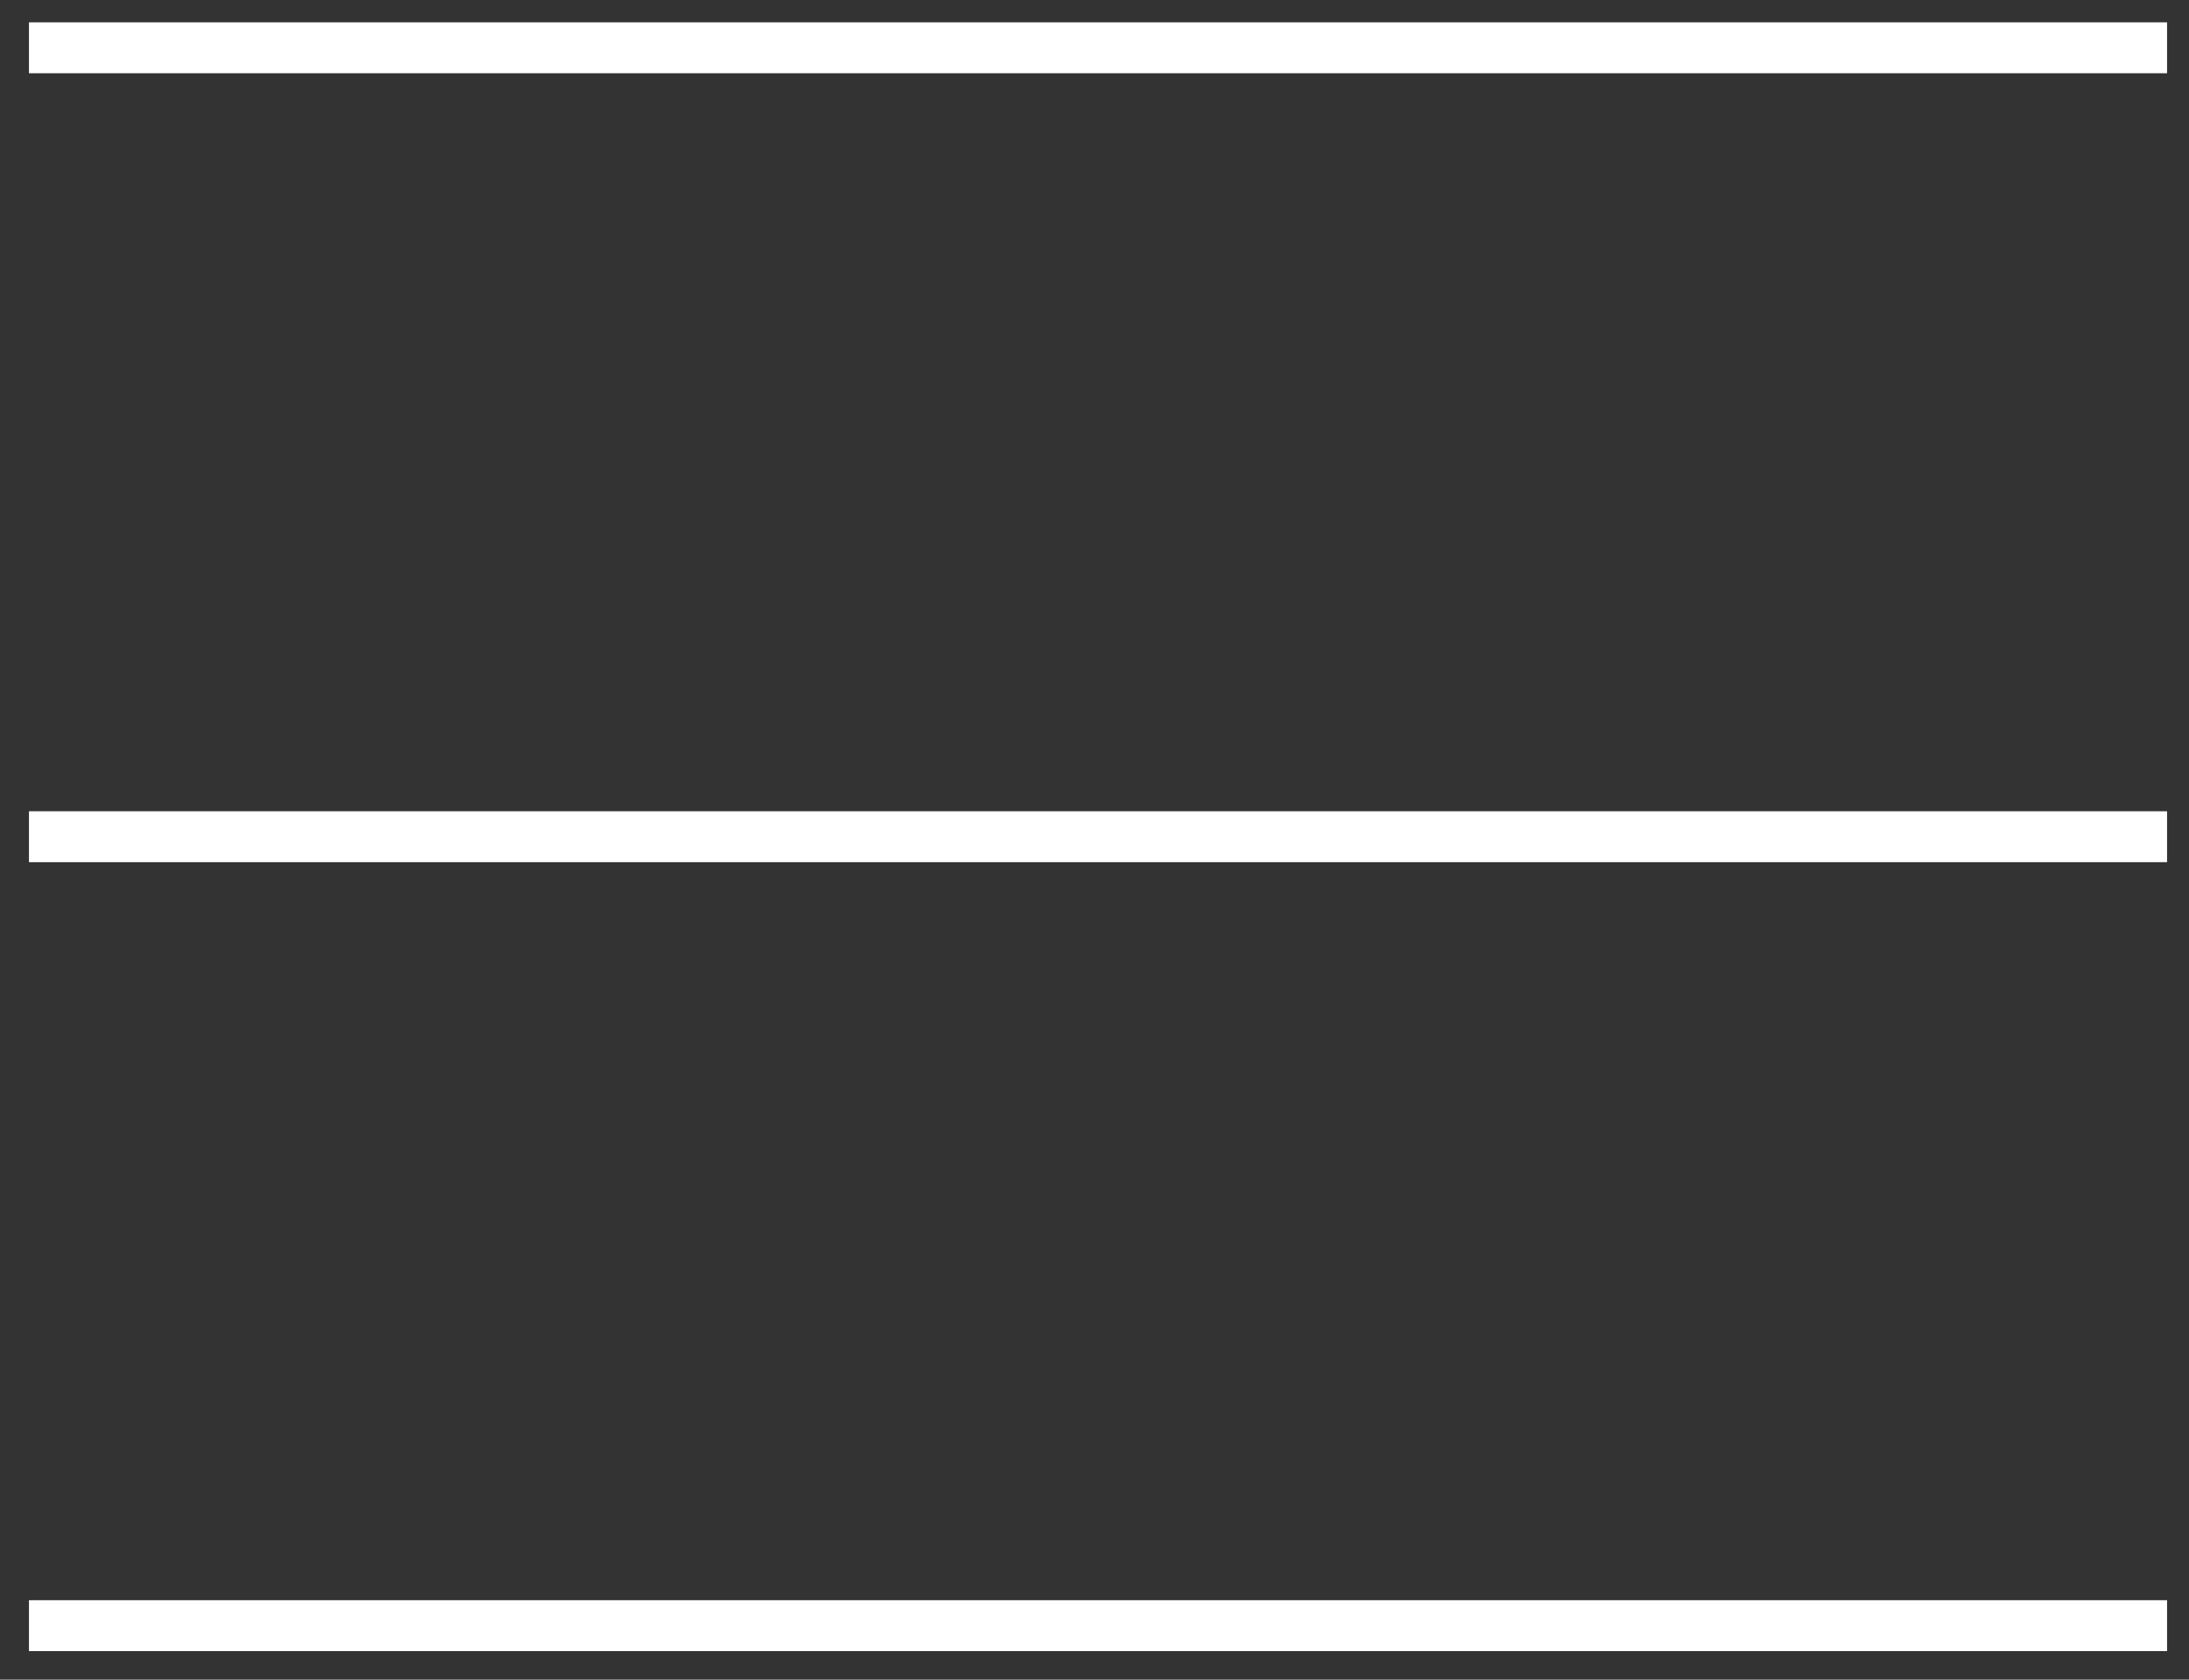
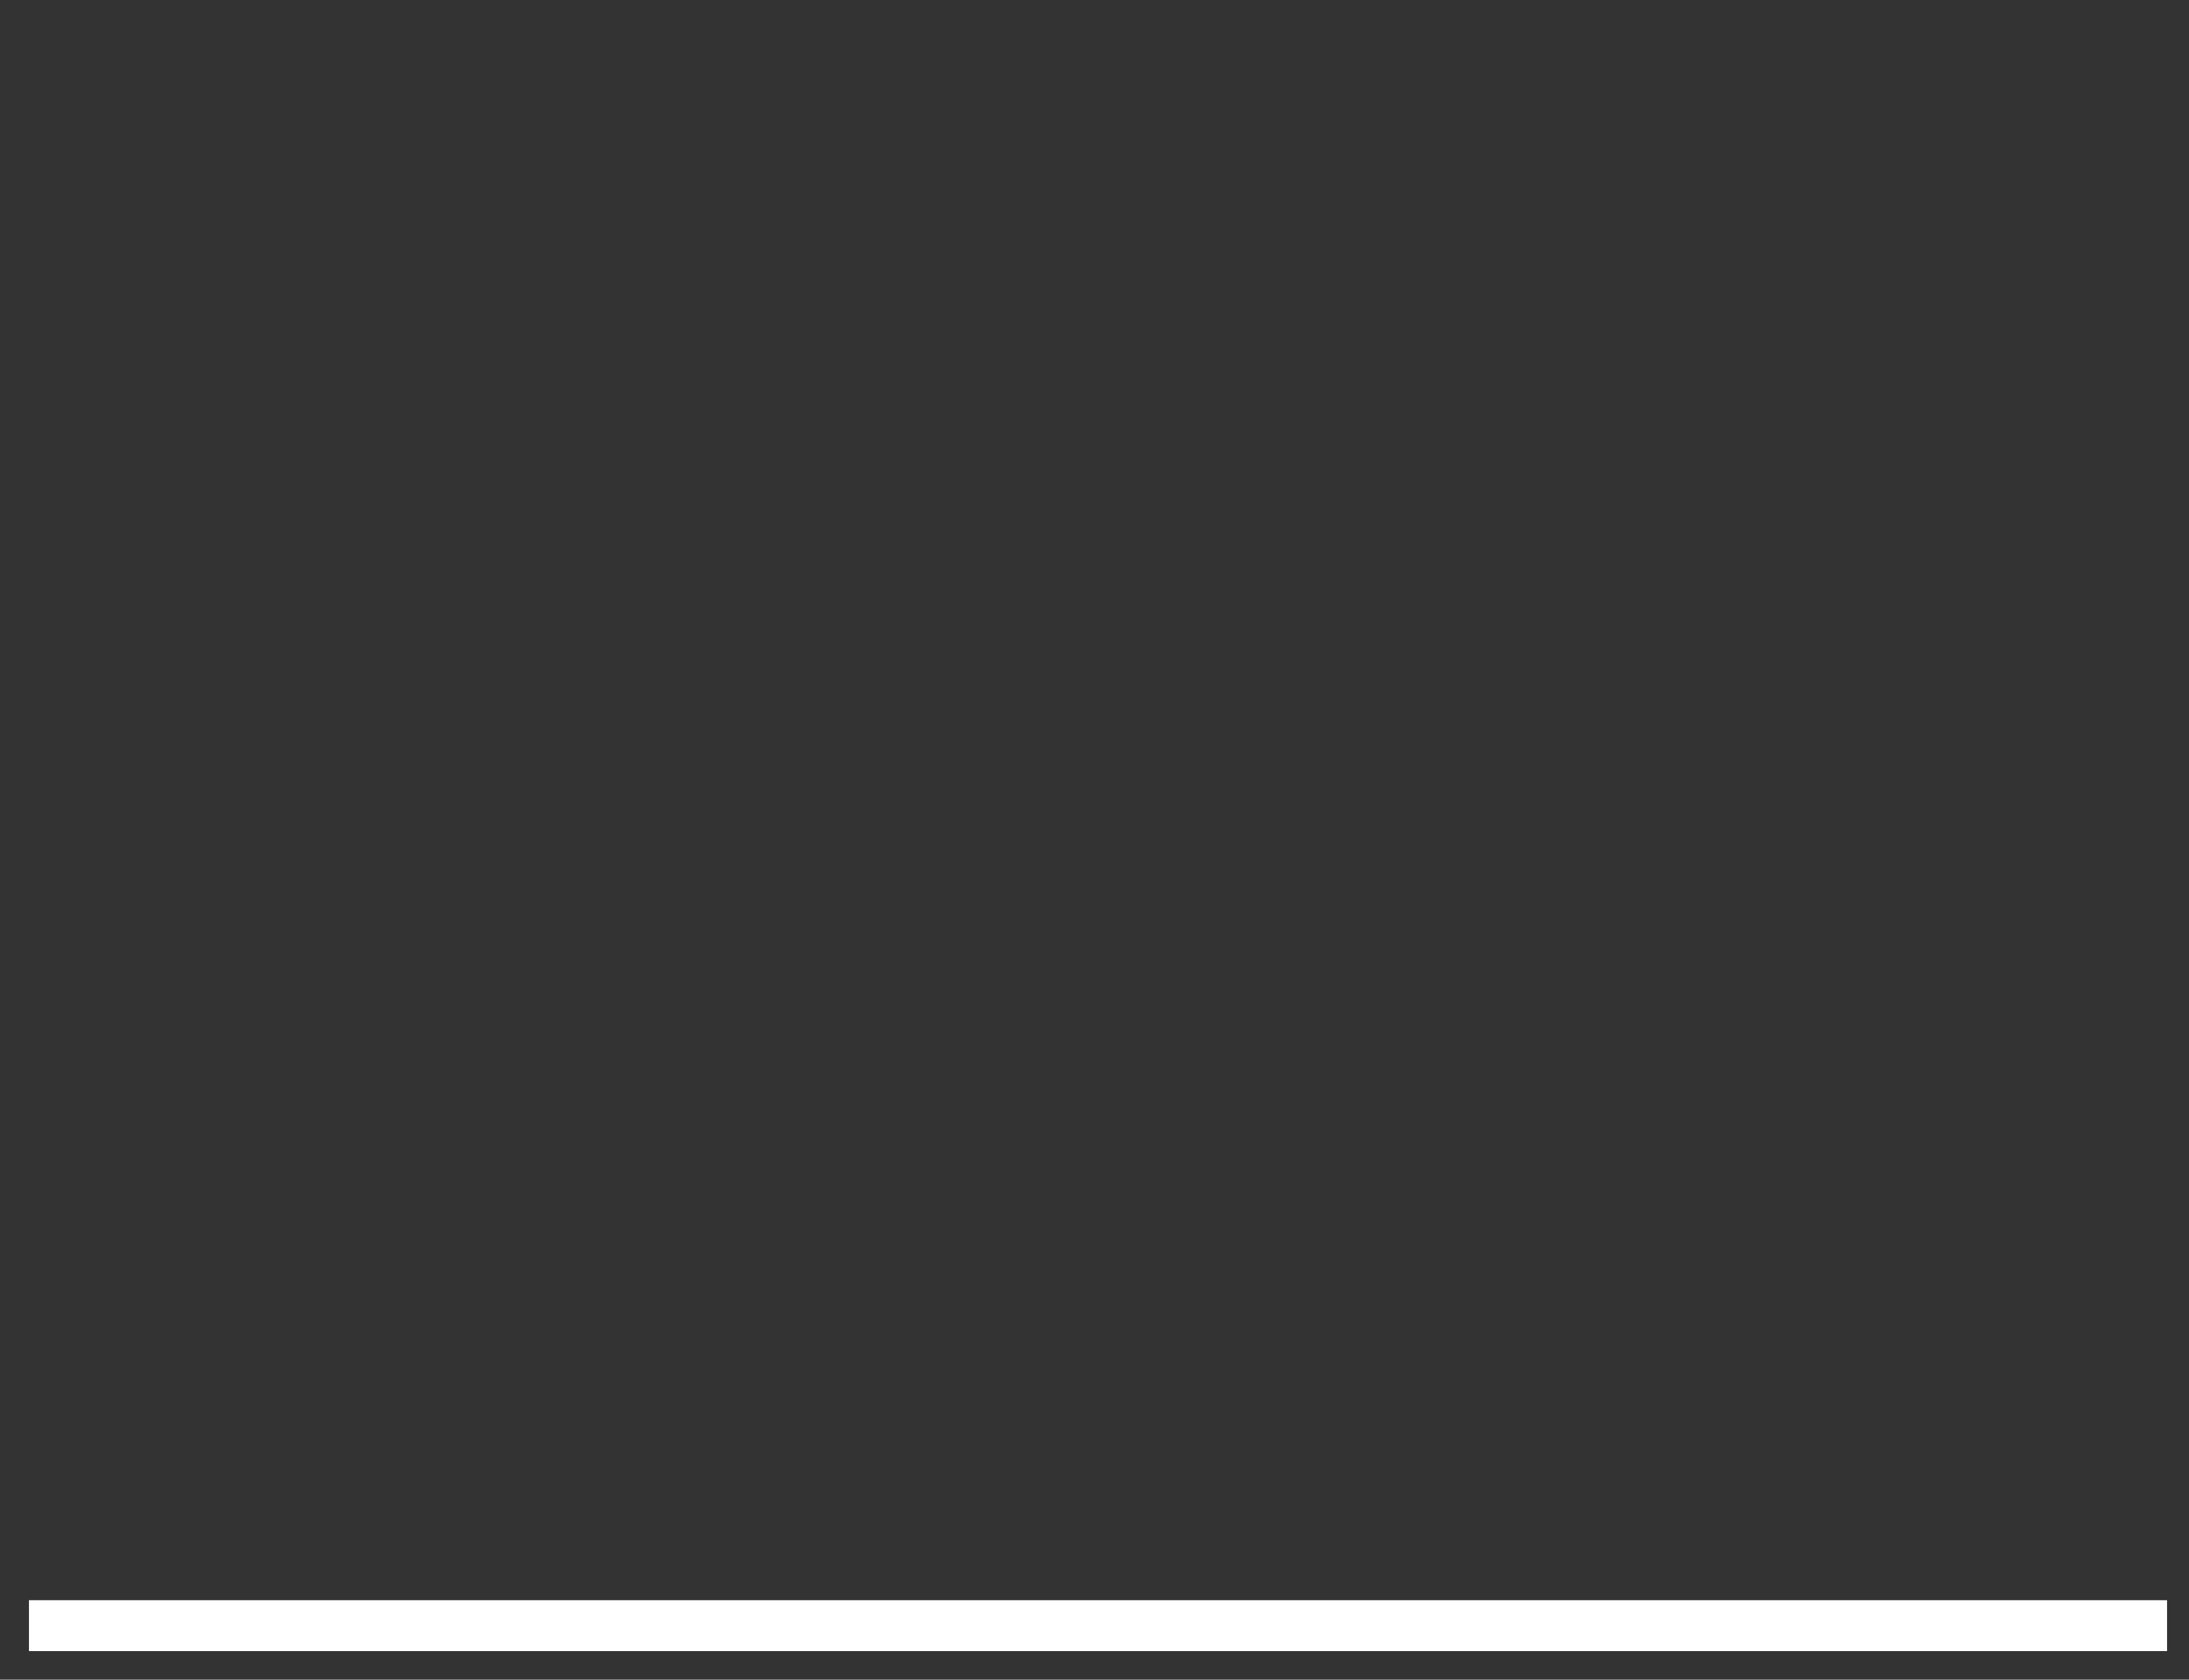
<svg xmlns="http://www.w3.org/2000/svg" id="hamburger" x="0px" y="0px" viewBox="0 0 43 33" style="enable-background:new 0 0 43 33;" xml:space="preserve">
  <rect x="0" y="0" width="43" height="33" fill="#333333" stroke="none" />
  <style type="text/css">	.st0{fill:none;stroke:#FFFFFF;}</style>
-   <line class="st0" x1="42.569" y1="0.939" x2="0.569" y2="0.939" />
-   <line class="st0" x1="42.569" y1="16.439" x2="0.569" y2="16.439" />
  <line class="st0" x1="42.569" y1="31.939" x2="0.569" y2="31.939" />
</svg>